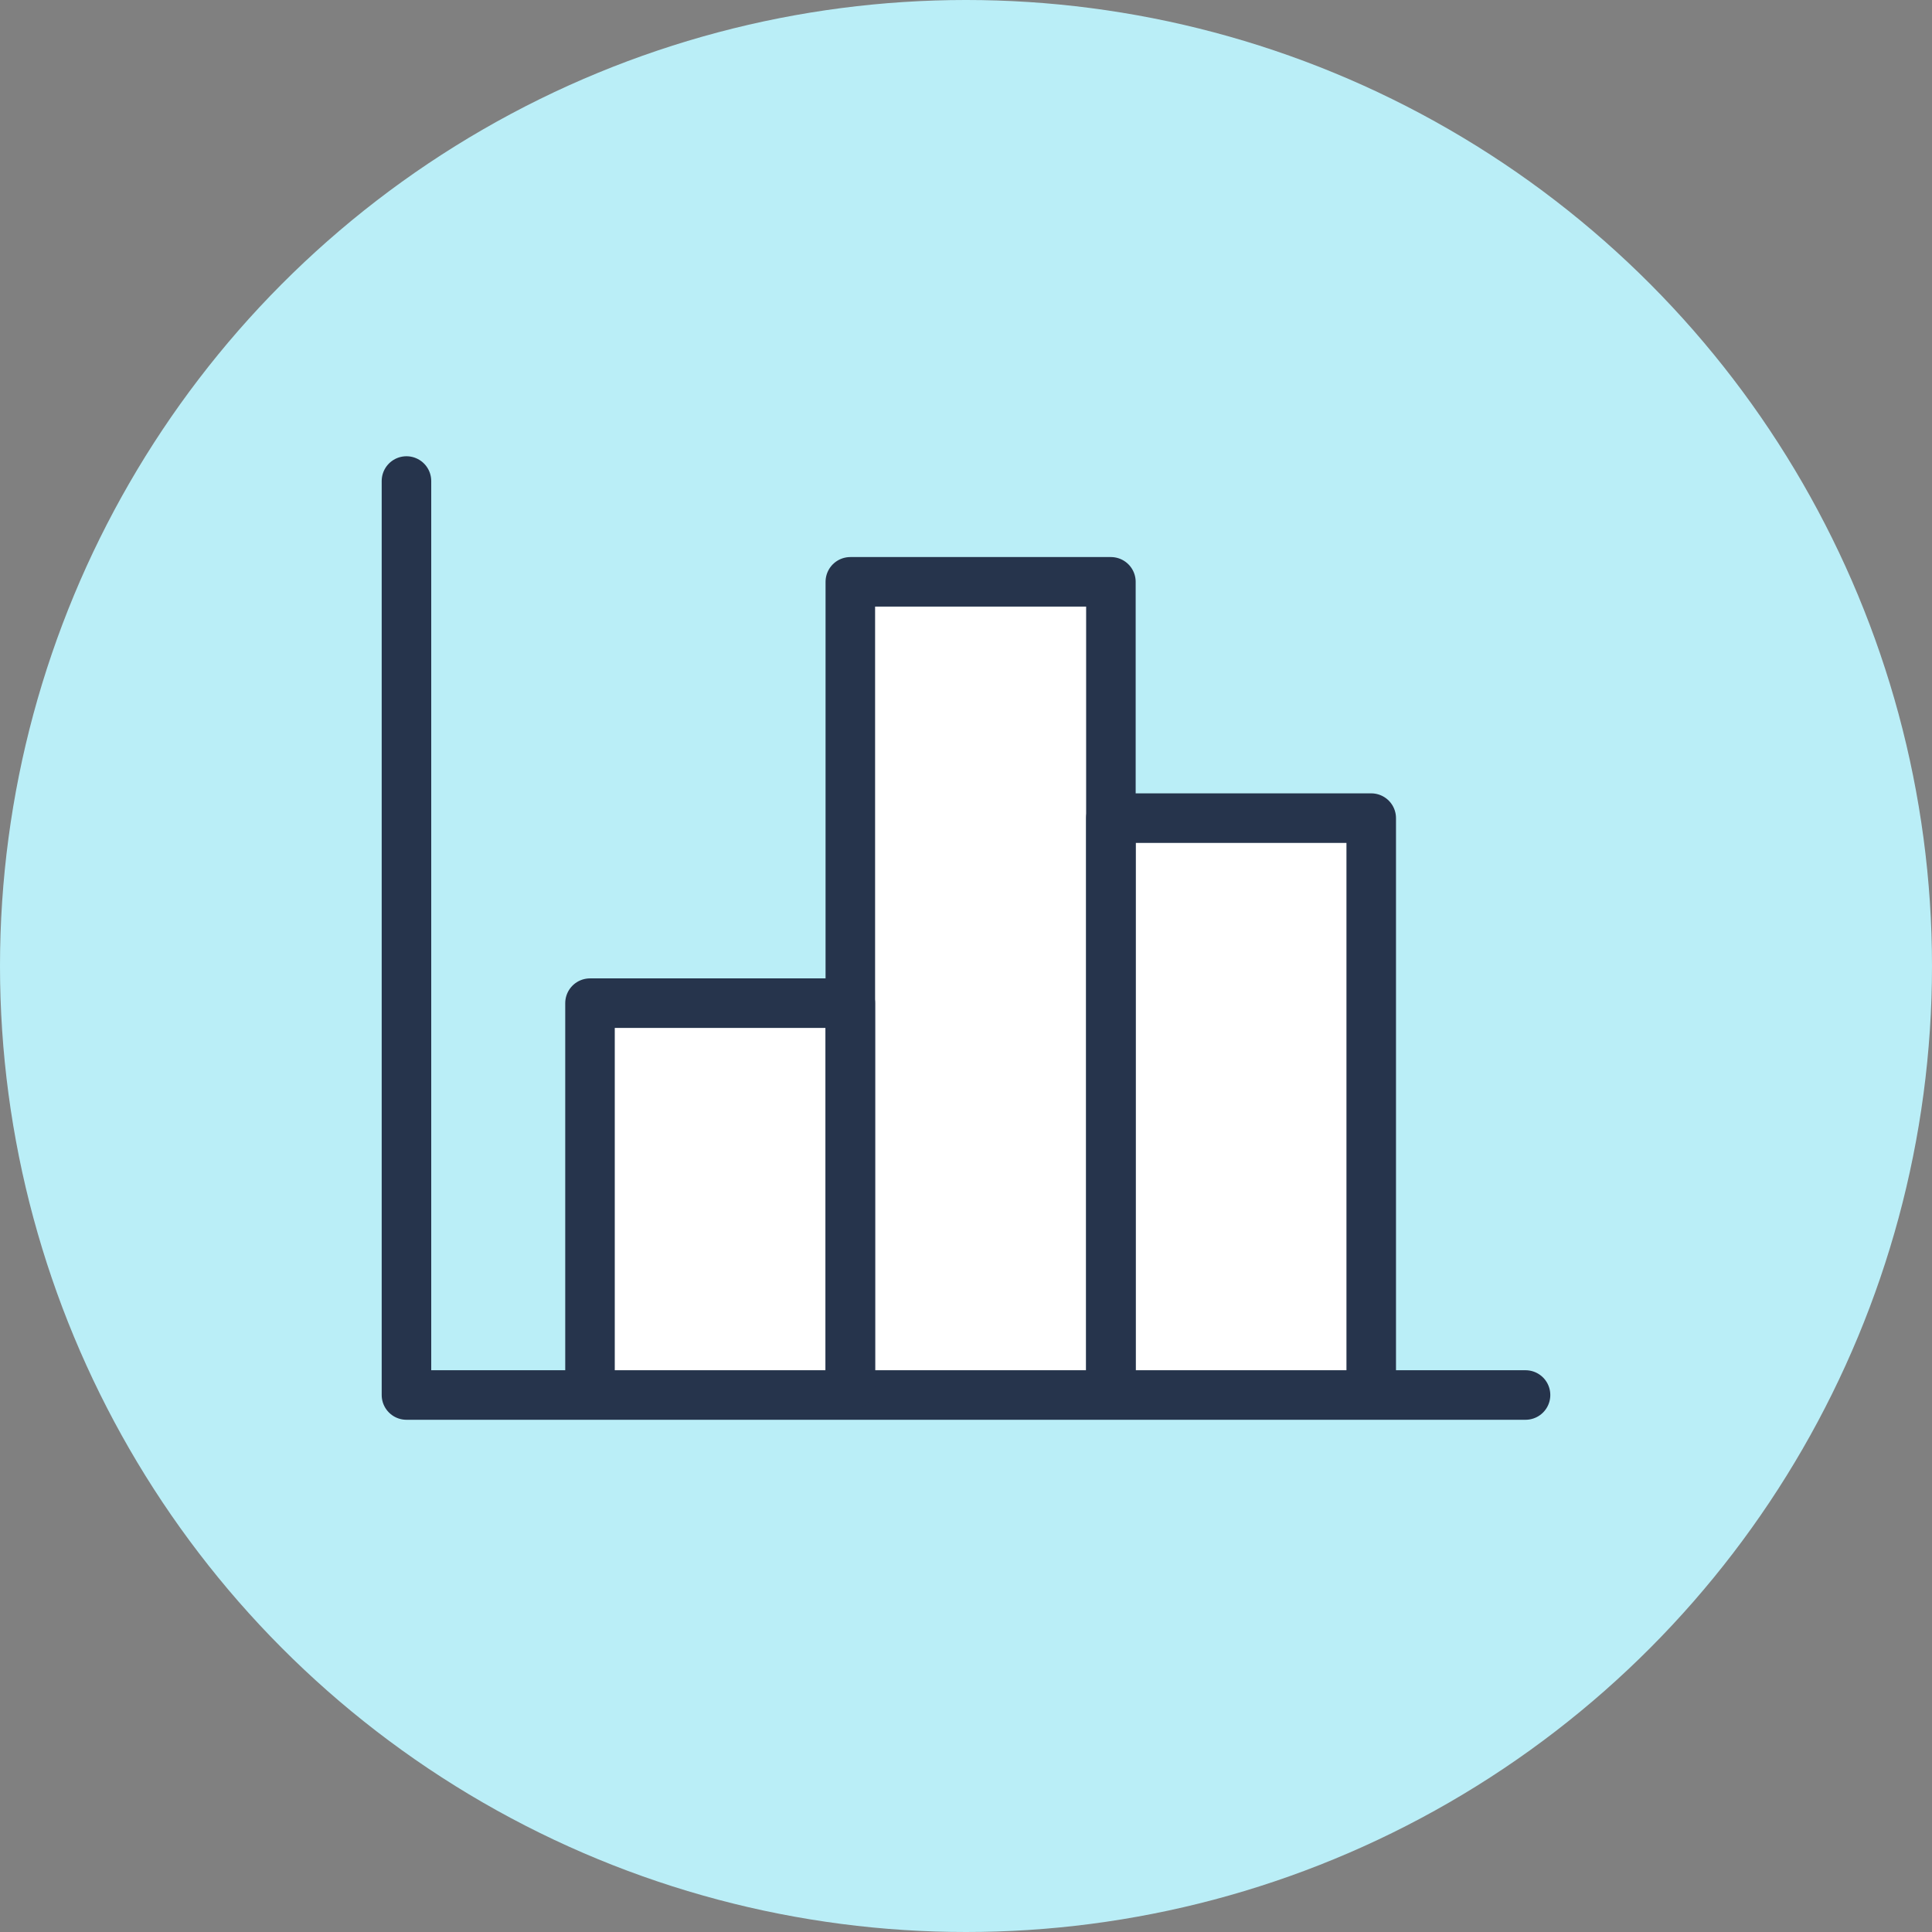
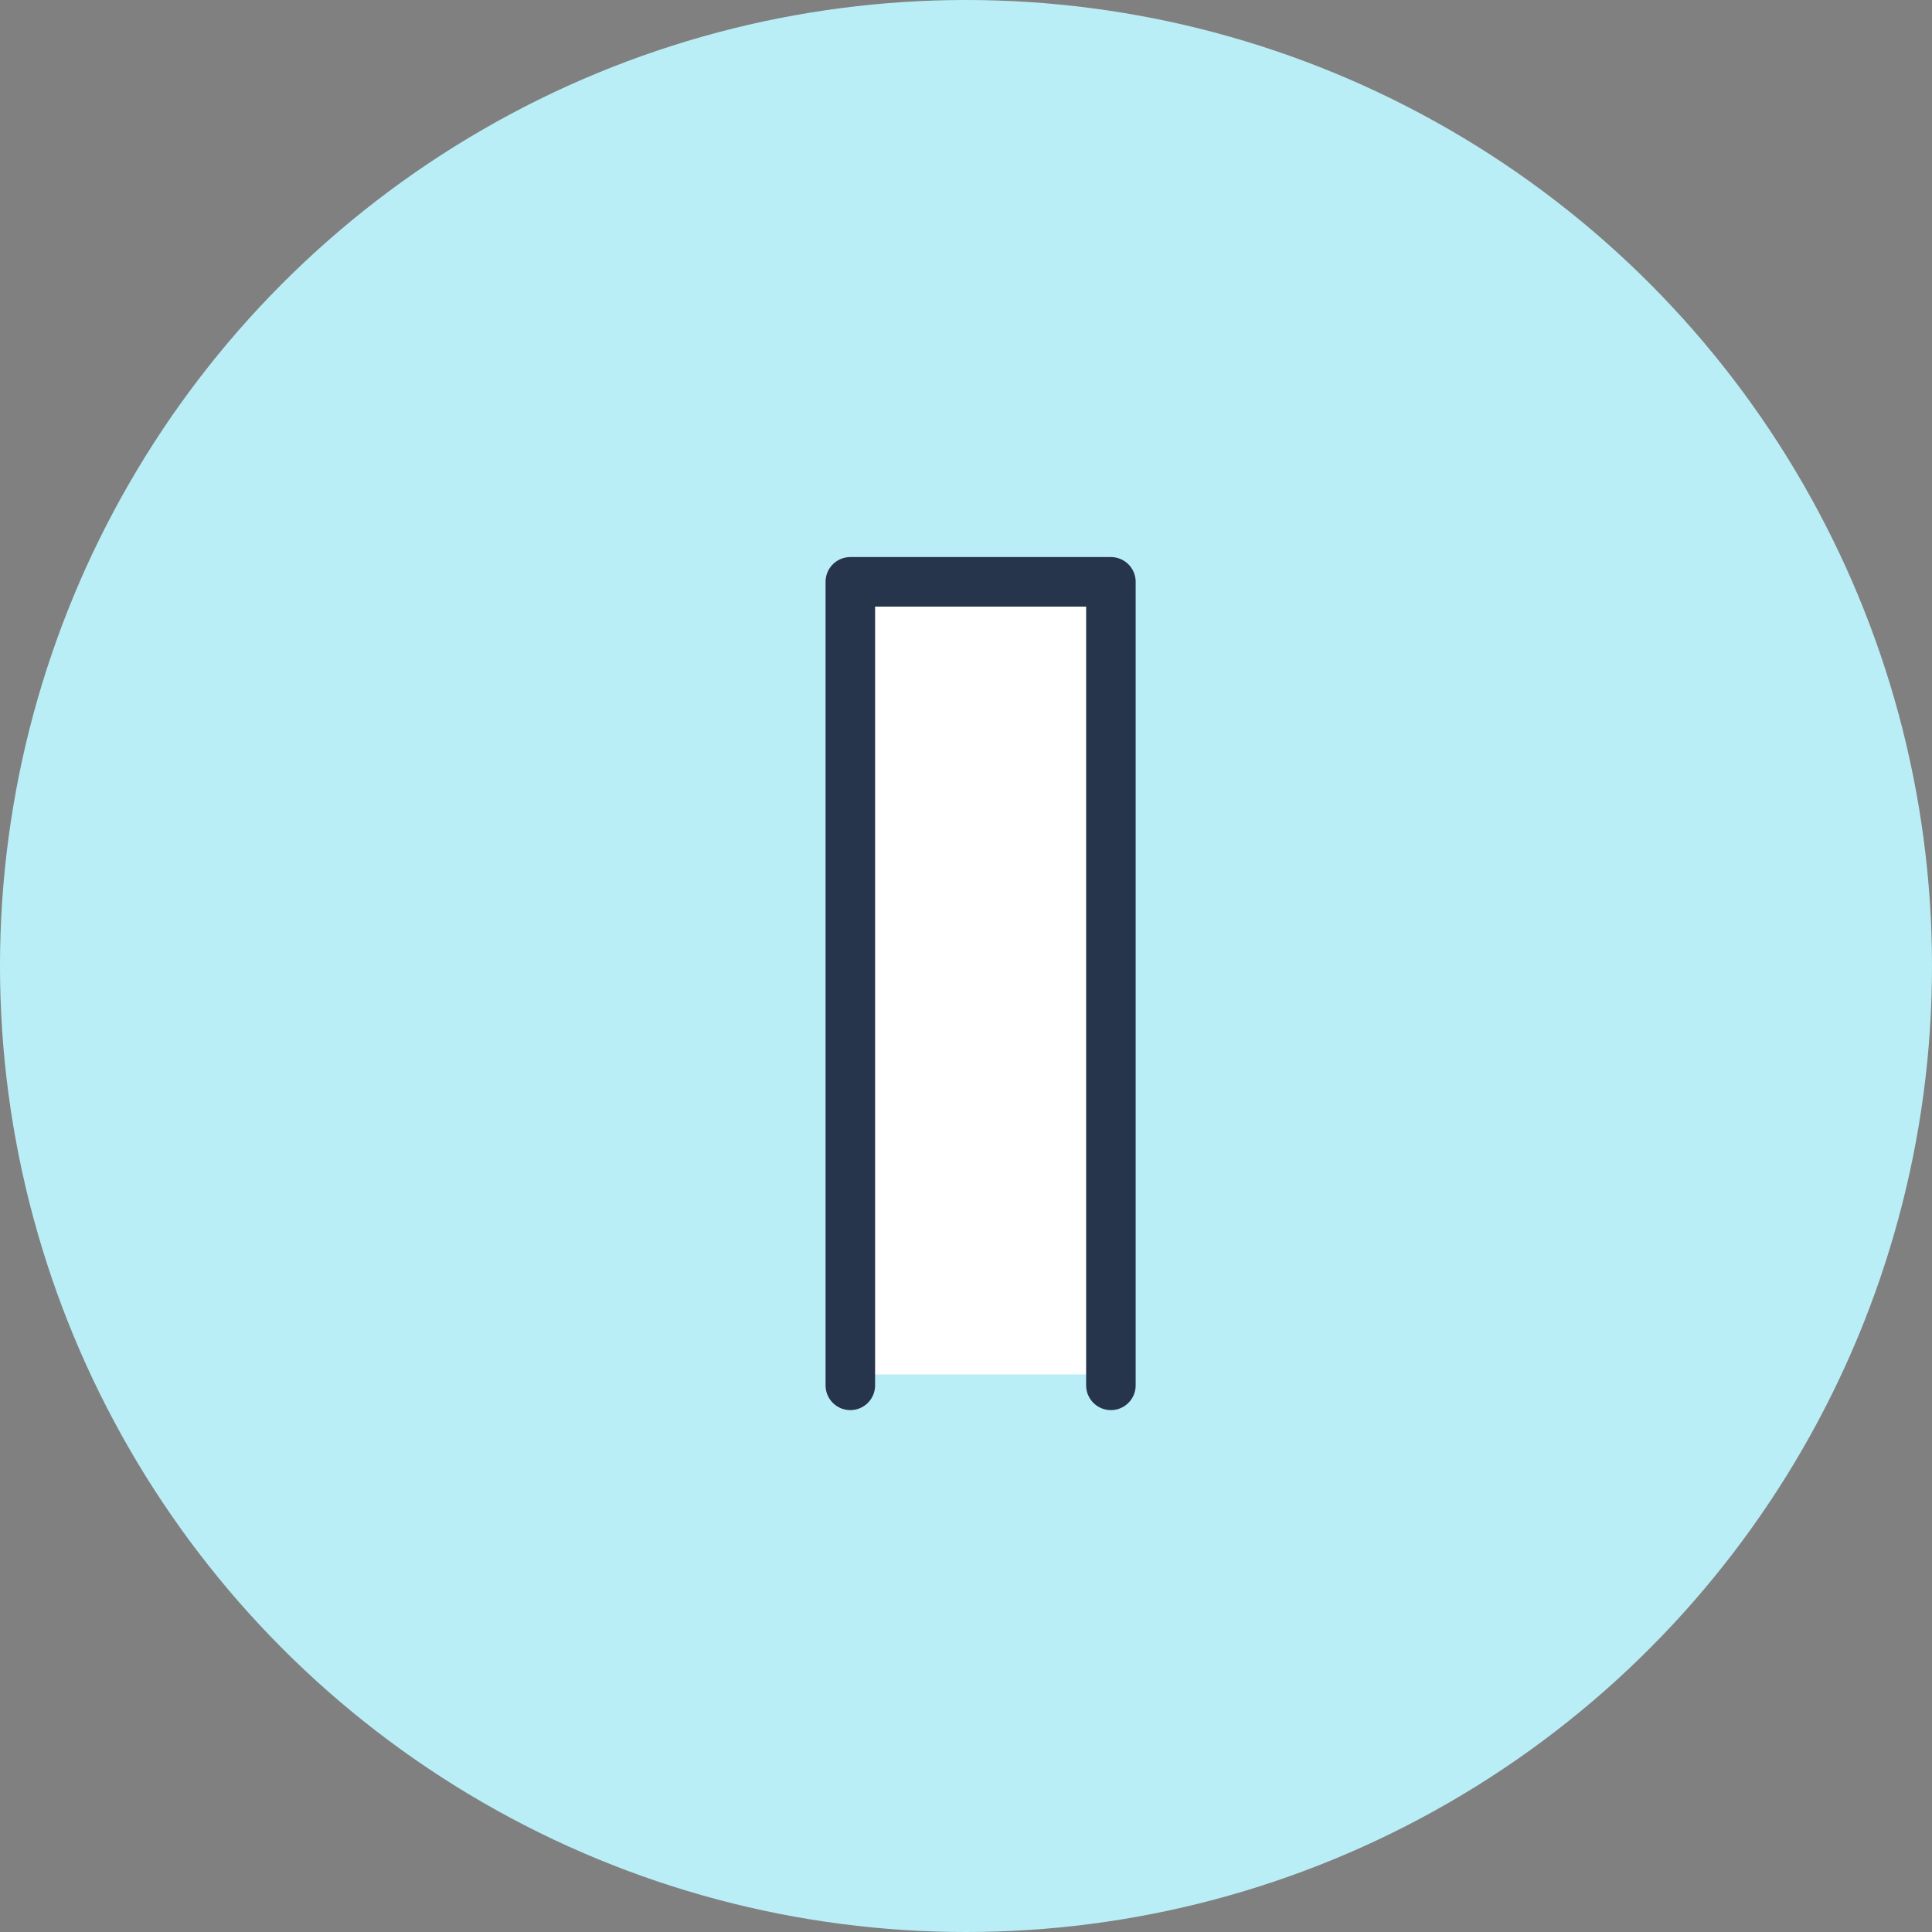
<svg xmlns="http://www.w3.org/2000/svg" id="b" viewBox="0 0 78 78">
  <rect x="0" y="0" width="78" height="78" fill="#808080" stroke="none" />
  <g id="c">
    <circle cx="39" cy="39" r="39" fill="#baeef7" stroke-width="0" />
-     <rect x="24.16" y="40.74" width="10" height="14.76" fill="#fff" stroke-width="0" />
    <rect x="34.66" y="23.21" width="10" height="32.28" fill="#fff" stroke-width="0" />
-     <rect x="45.16" y="33.36" width="10" height="22.14" fill="#fff" stroke-width="0" />
-     <polyline points="16.41 19.42 16.41 56.32 61.59 56.32" fill="none" stroke="#26344c" stroke-linecap="round" stroke-linejoin="round" stroke-width="2" />
-     <polyline points="23.82 55.93 23.82 40.5 34.33 40.5 34.33 55.93" fill="none" stroke="#26344c" stroke-linecap="round" stroke-linejoin="round" stroke-width="2" />
    <polyline points="34.33 55.93 34.33 23.49 44.85 23.49 44.85 55.93" fill="none" stroke="#26344c" stroke-linecap="round" stroke-linejoin="round" stroke-width="2" />
-     <polyline points="44.85 55.93 44.85 33.03 55.36 33.03 55.36 55.93" fill="none" stroke="#26344c" stroke-linecap="round" stroke-linejoin="round" stroke-width="2" />
  </g>
</svg>